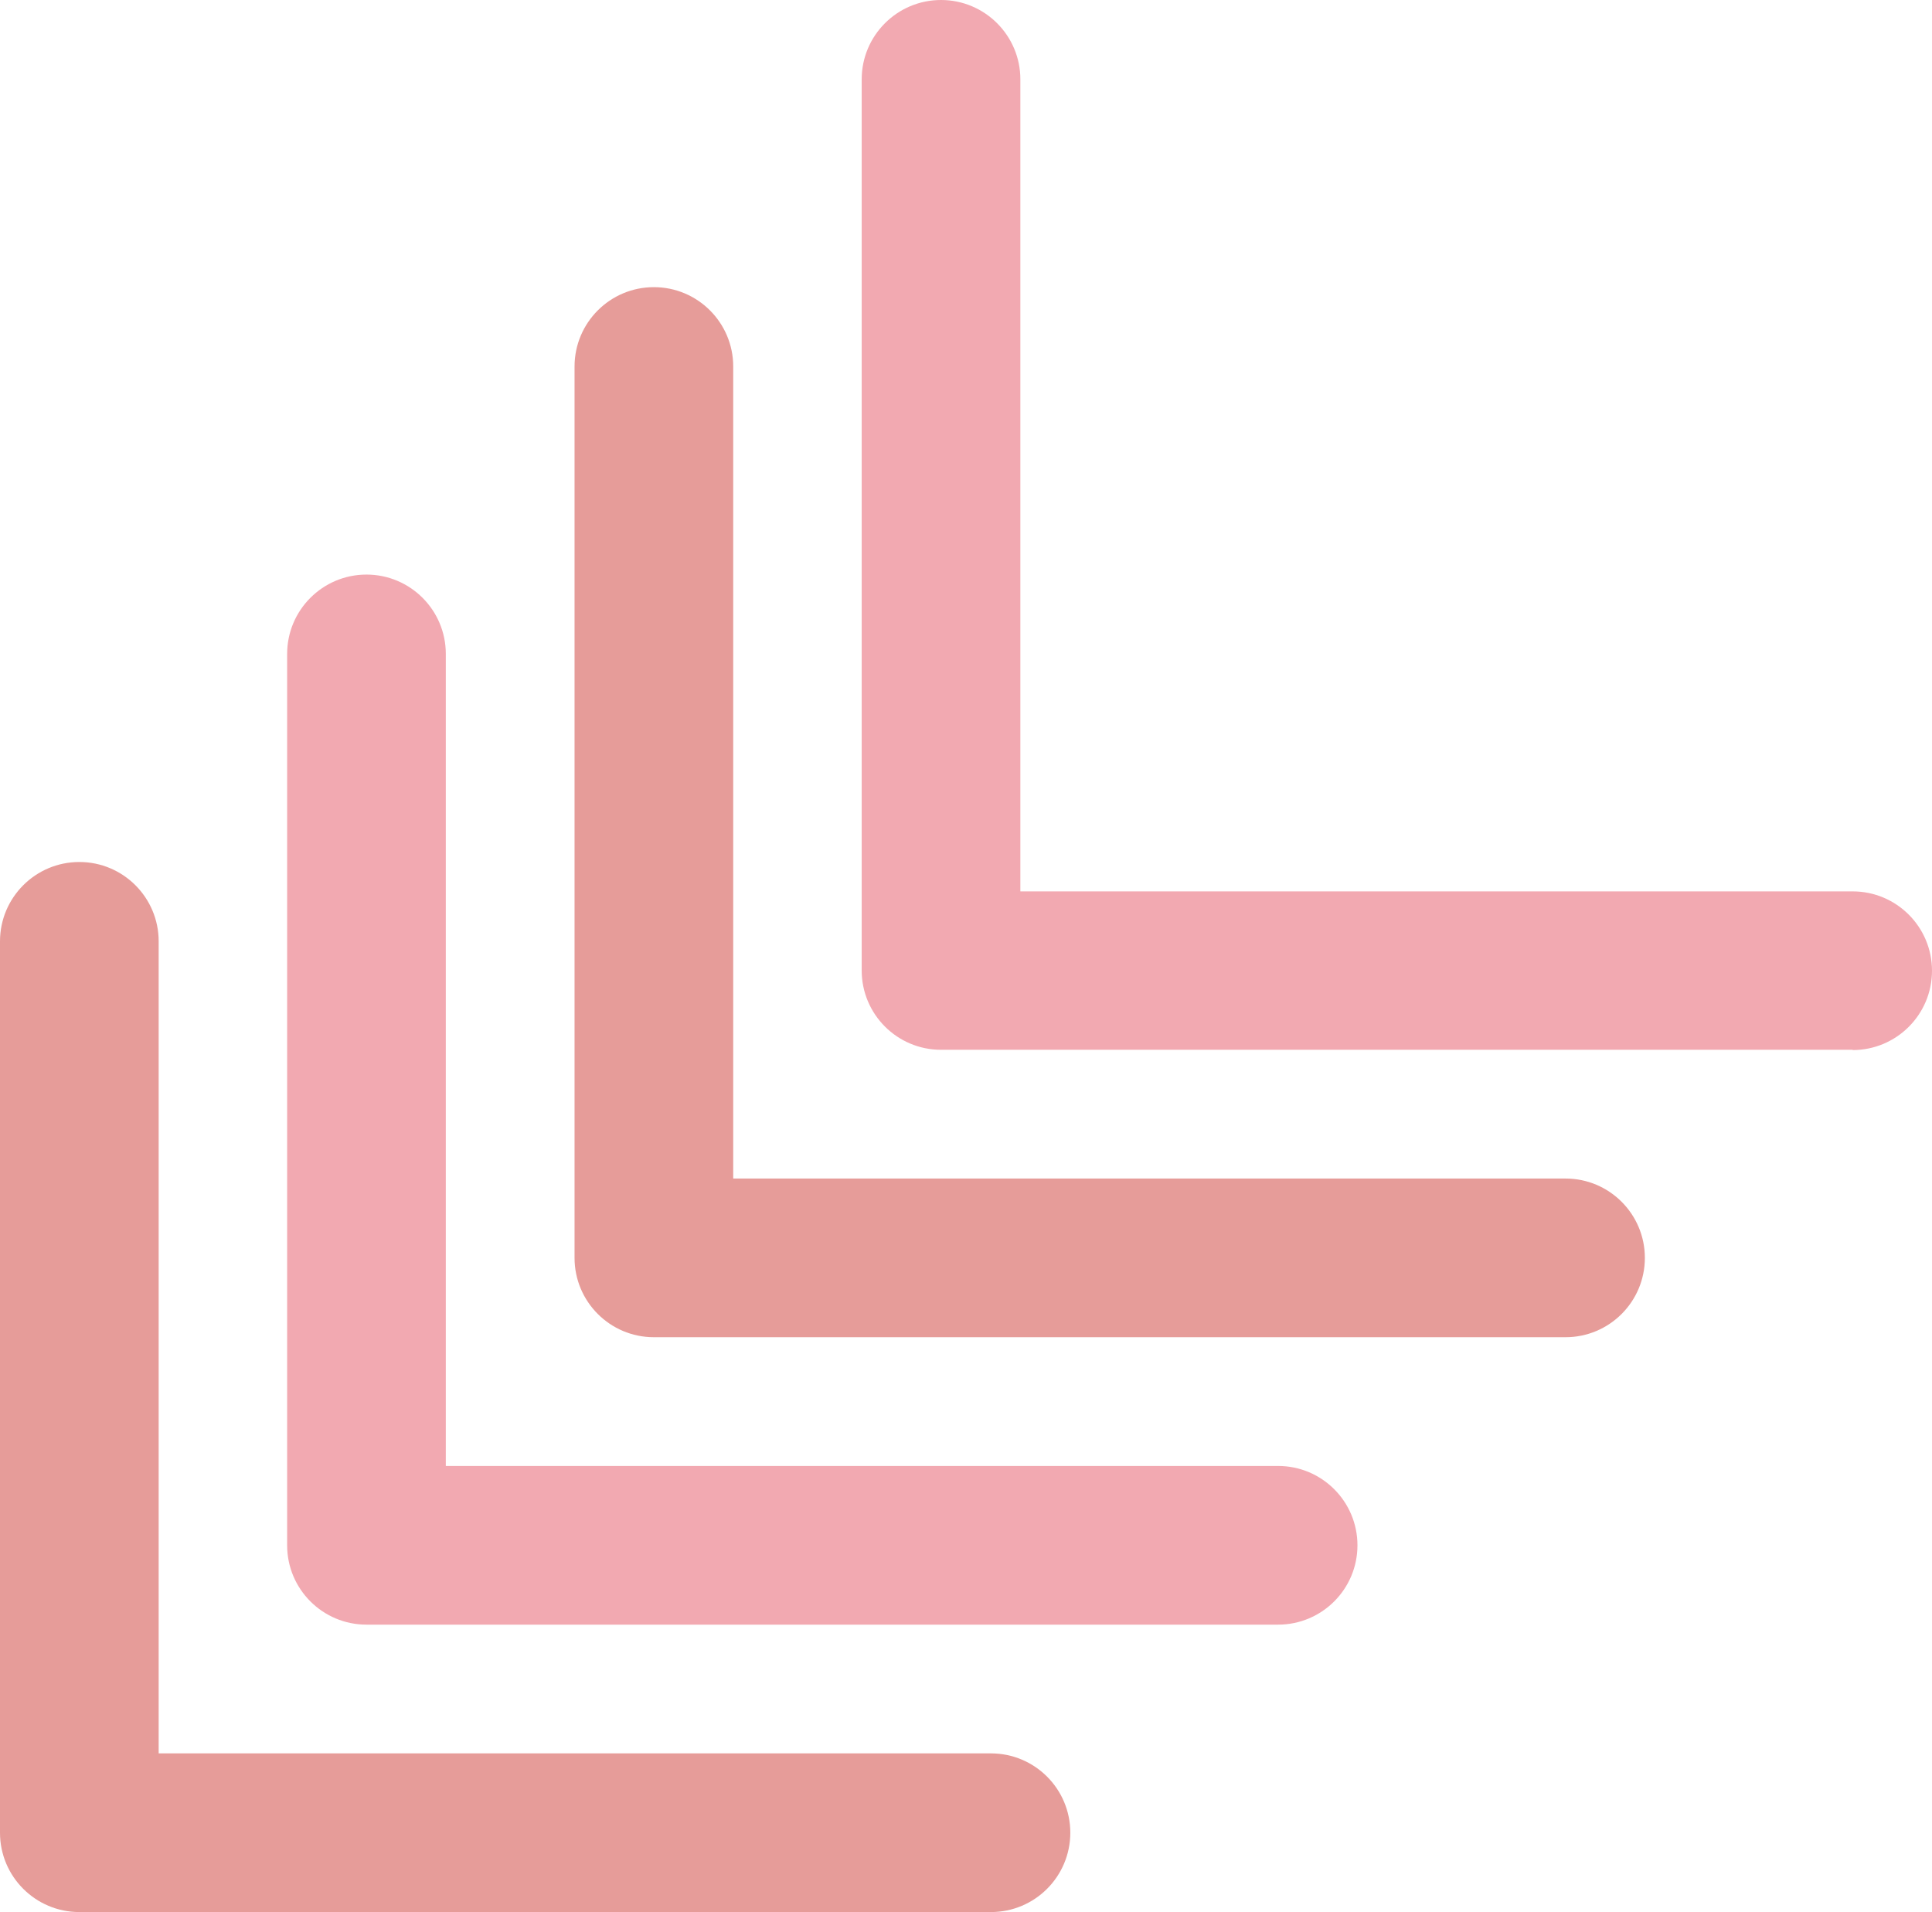
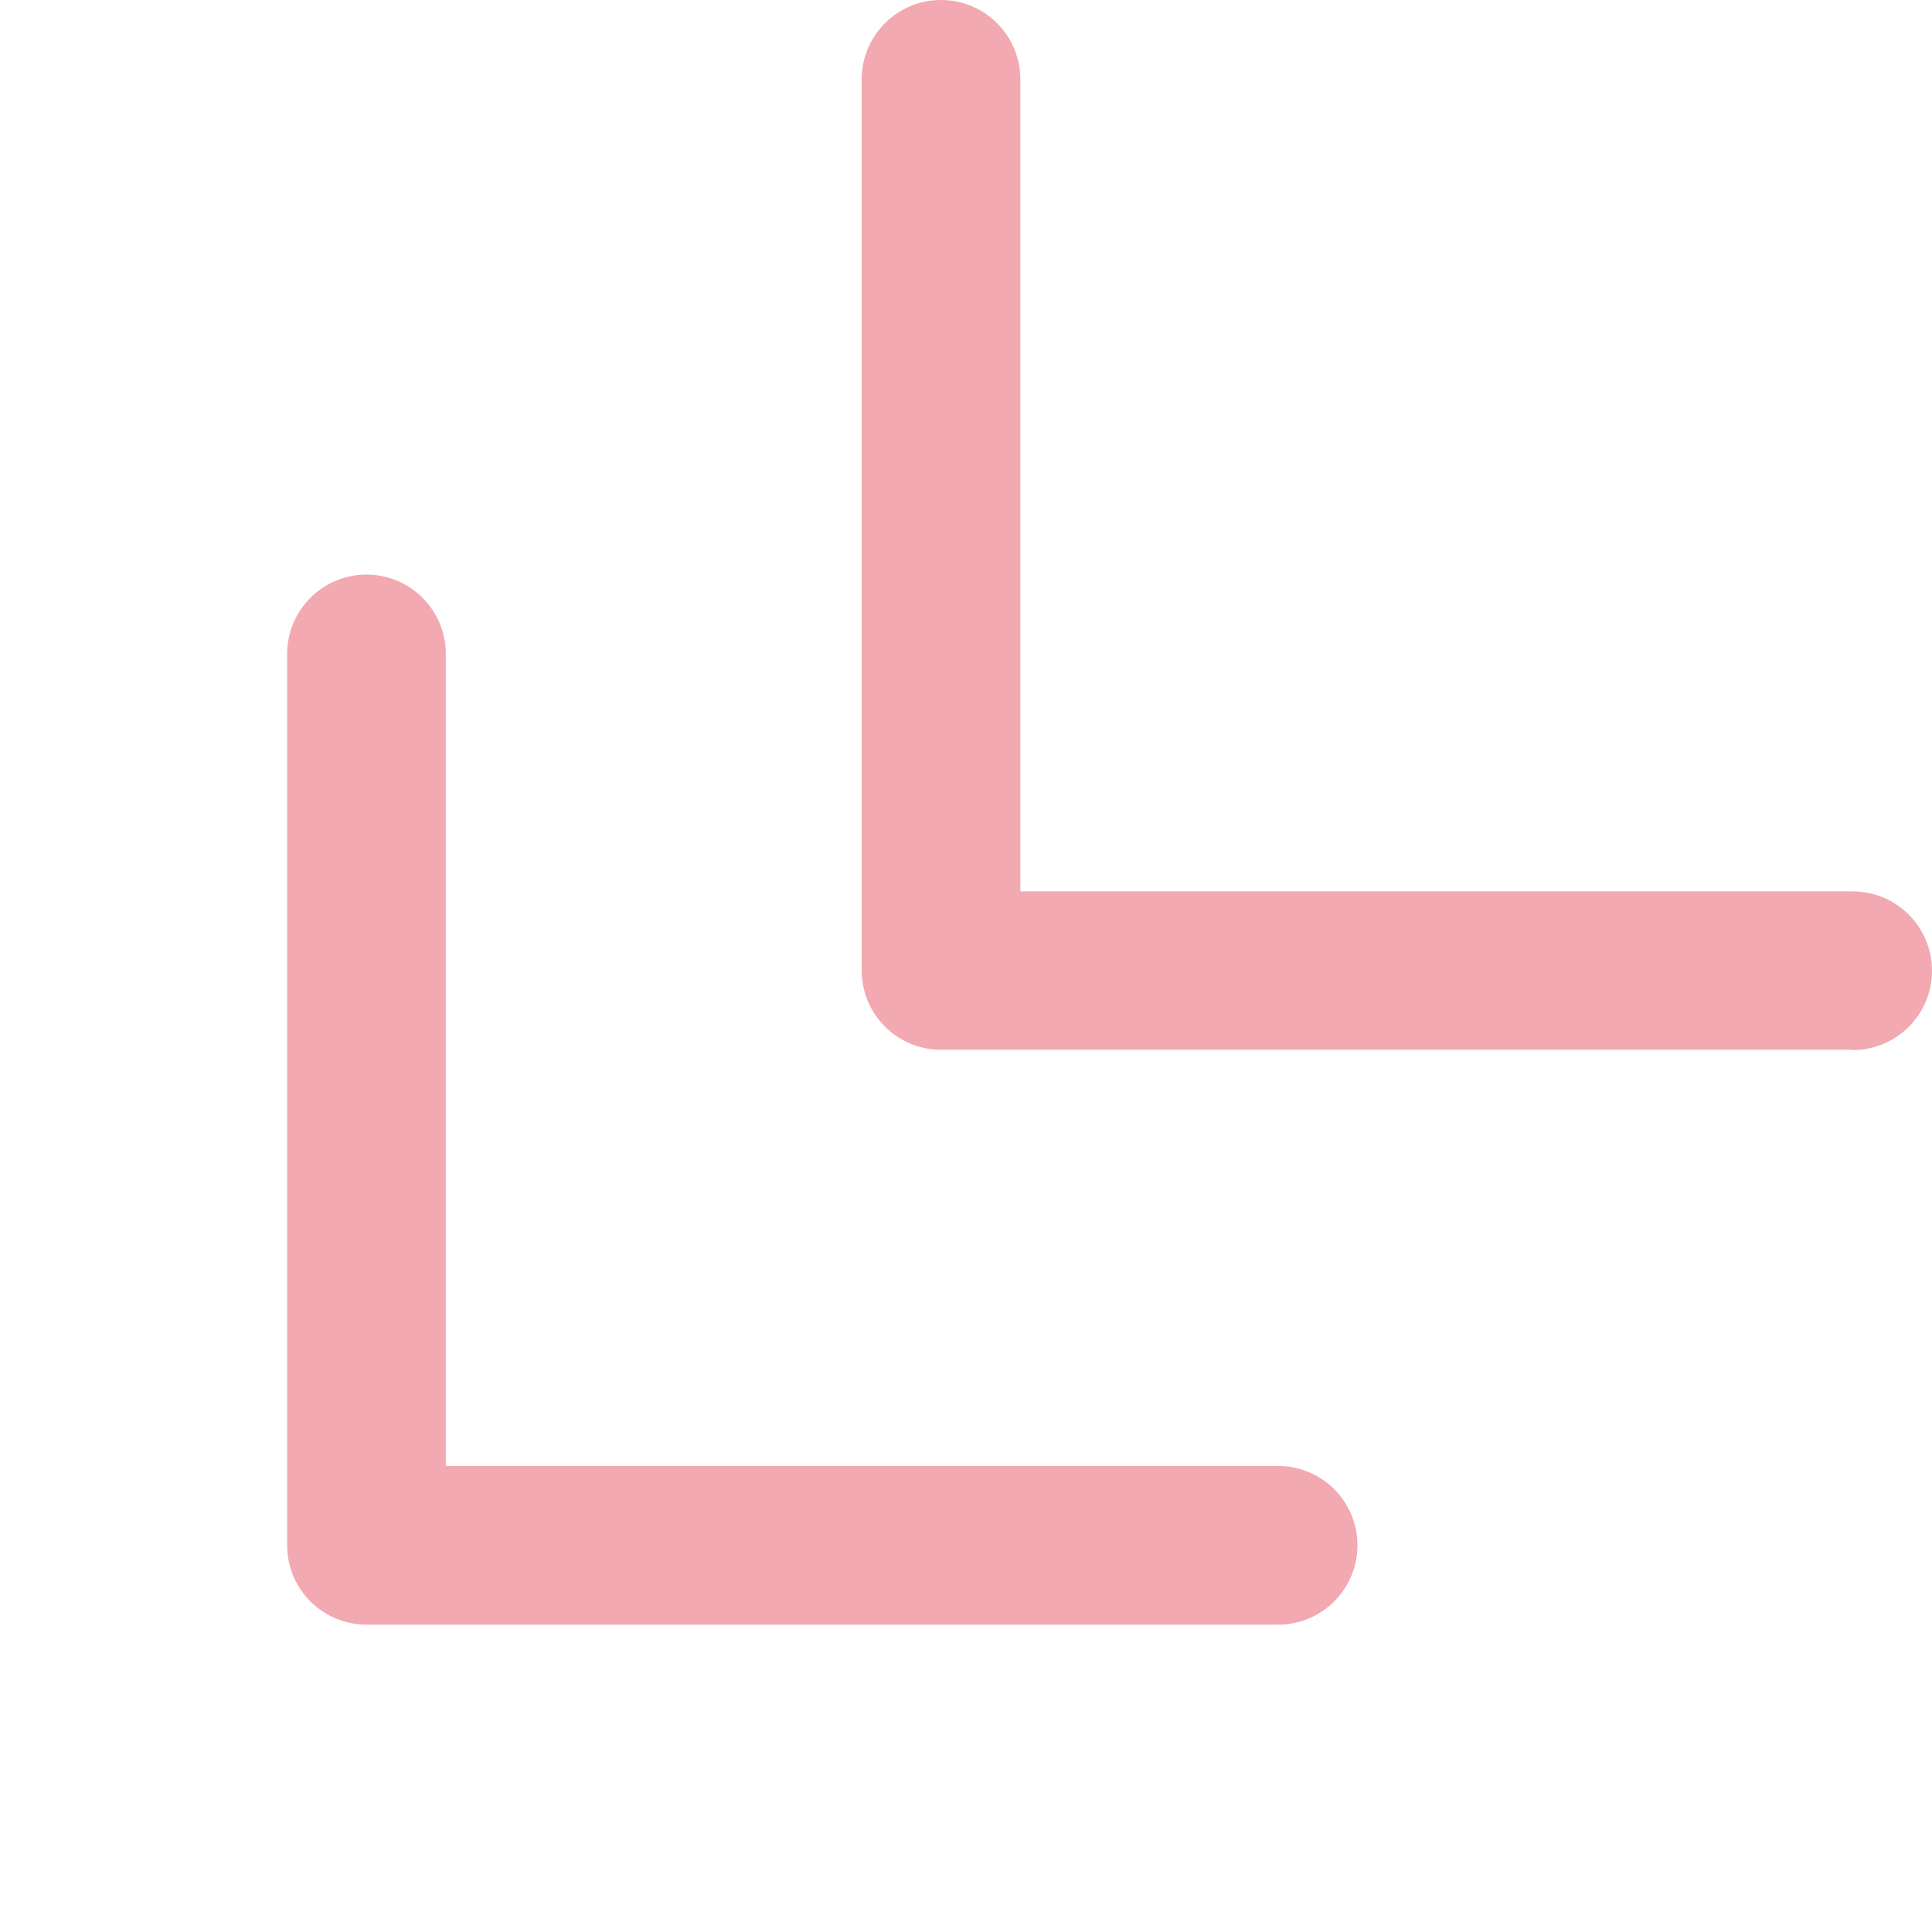
<svg xmlns="http://www.w3.org/2000/svg" id="Capa_2" data-name="Capa 2" viewBox="0 0 72.33 71.58">
  <defs>
    <style>
      .cls-1 {
        
        fill: #e69c99;
      }
      .cls-1_2{
        
        fill:#f2a9b1;
      }

    </style>
  </defs>
  <g id="Capa_1-2" data-name="Capa 1">
    <g>
-       <path class="cls-1" d="M37.09,71.58H2.97c-1.64,0-2.97-1.33-2.97-2.97v-33.37c0-1.64,1.33-2.97,2.97-2.97s2.97,1.33,2.97,2.97v30.4h31.16c1.64,0,2.97,1.33,2.97,2.97s-1.33,2.97-2.97,2.97Z" />
      <path class="cls-1 cls-1_2" d="M47.85,60.82H13.72c-1.64,0-2.97-1.33-2.97-2.97V24.48c0-1.64,1.33-2.97,2.97-2.97s2.97,1.33,2.97,2.97v30.4h31.16c1.64,0,2.97,1.33,2.97,2.97s-1.33,2.97-2.97,2.97Z" />
-       <path class="cls-1" d="M58.61,50.06H24.48c-1.64,0-2.97-1.33-2.97-2.97V13.72c0-1.64,1.33-2.97,2.97-2.97s2.97,1.33,2.97,2.97v30.4h31.16c1.64,0,2.97,1.33,2.97,2.97s-1.33,2.97-2.97,2.97Z" />
      <path class="cls-1 cls-1_2" d="M69.36,39.3h-34.13c-1.64,0-2.97-1.33-2.97-2.97V2.97c0-1.64,1.33-2.97,2.97-2.97s2.97,1.33,2.97,2.97v30.4h31.16c1.64,0,2.97,1.33,2.97,2.97s-1.33,2.97-2.97,2.97Z" />
    </g>
  </g>
</svg>